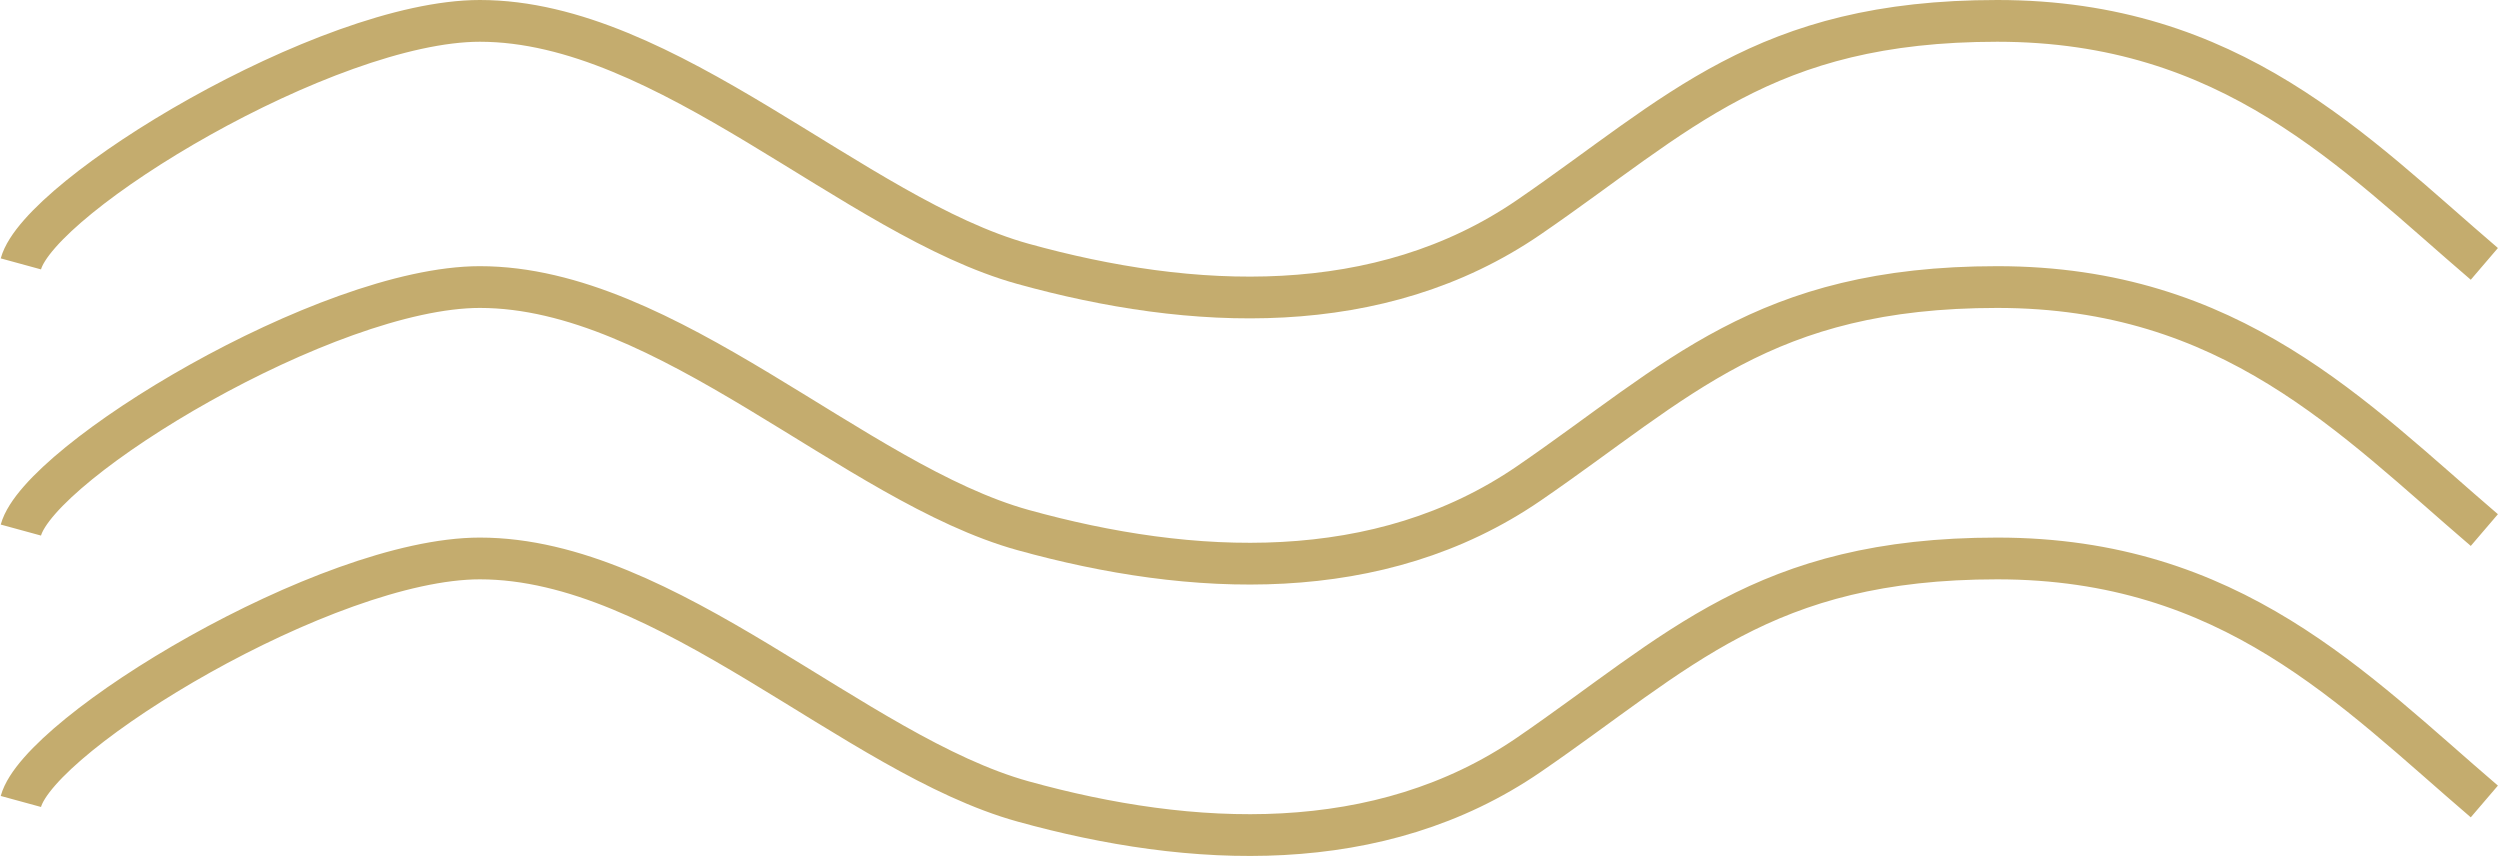
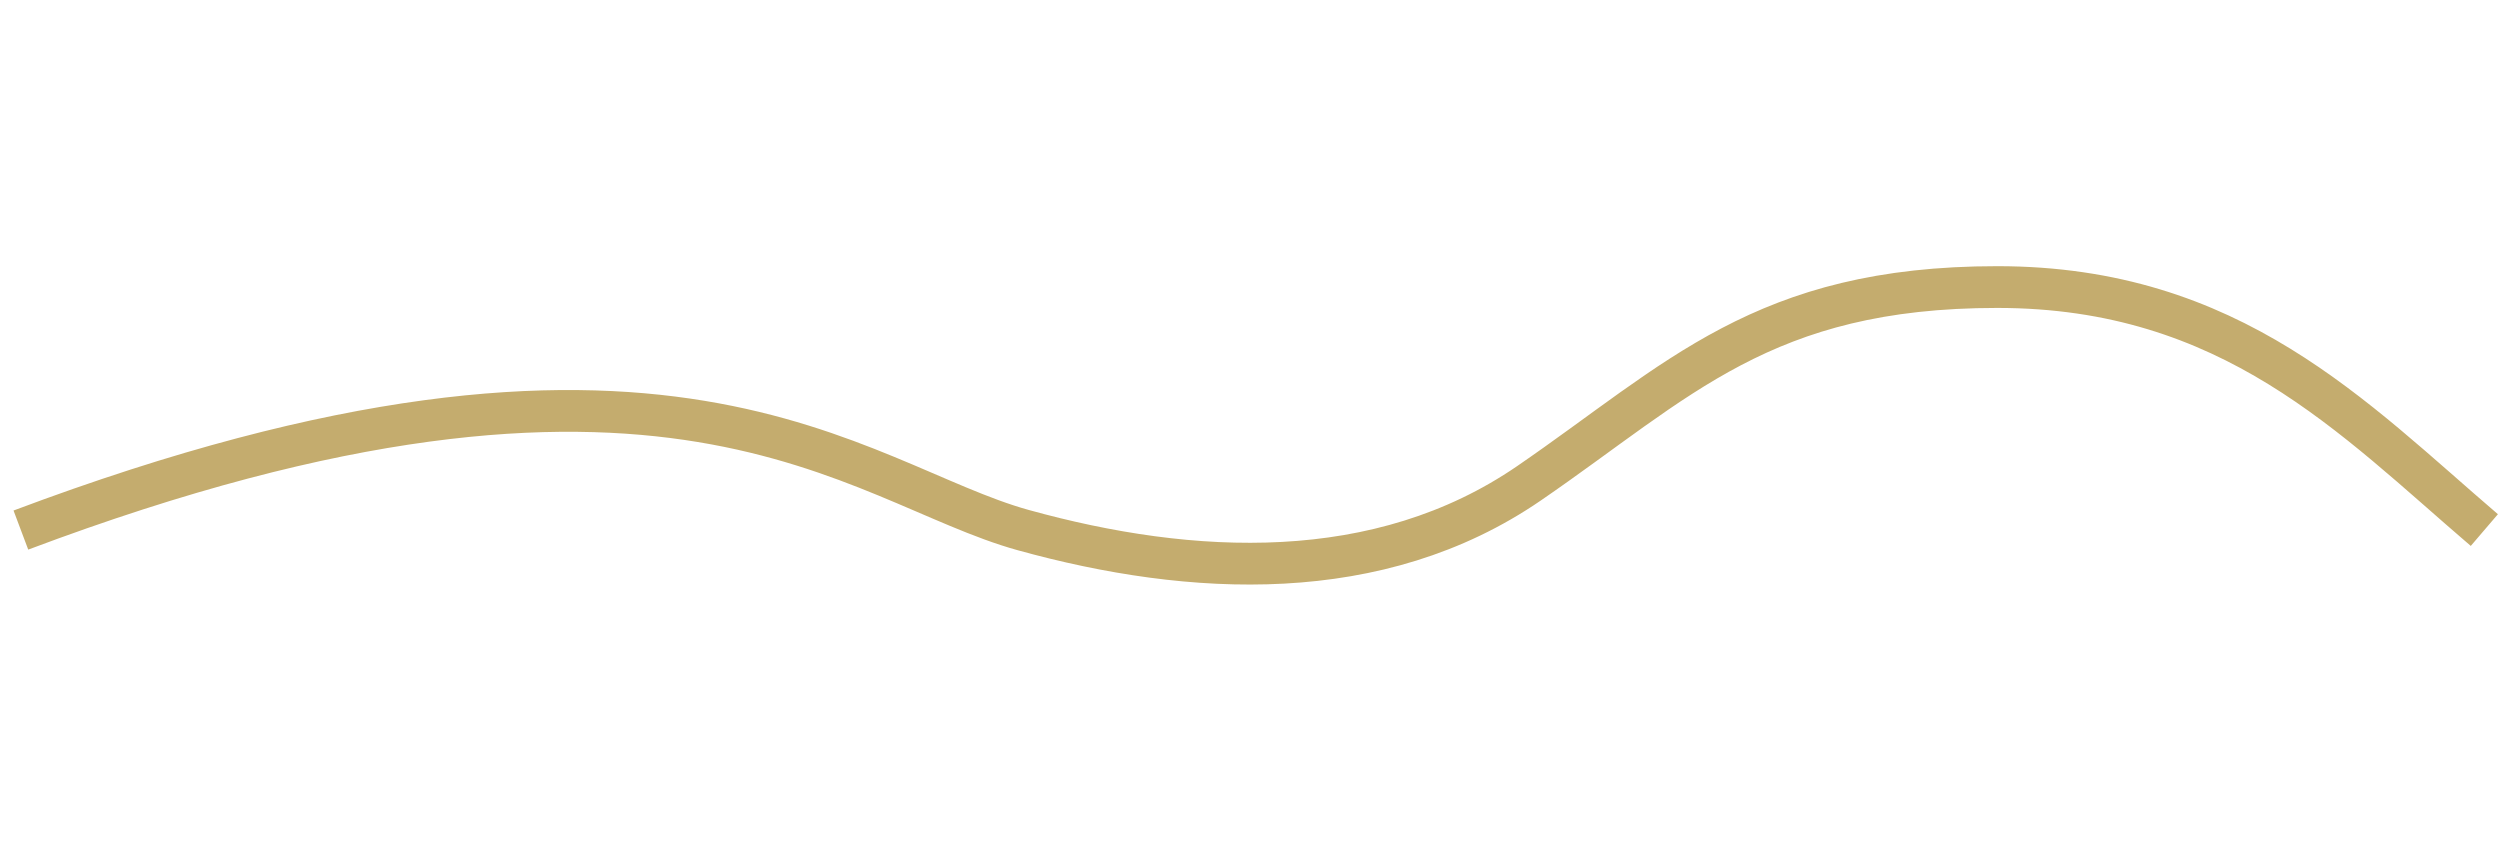
<svg xmlns="http://www.w3.org/2000/svg" width="479" height="164" viewBox="0 0 479 164" fill="none">
-   <path d="M4 50.561C7.589 37.428 62.656 4 91.939 4C127.833 4 163.726 41.607 196.03 50.561C228.335 59.515 264.228 61.305 292.943 41.607C321.658 21.908 337.81 4 382.677 4C427.544 4 450.875 29.071 476 50.561" stroke="#C4AC6E" stroke-width="8" />
-   <path d="M4 153.561C7.589 140.428 62.656 107 91.939 107C127.833 107 163.726 144.607 196.03 153.561C228.335 162.515 264.228 164.305 292.943 144.607C321.658 124.908 337.81 107 382.677 107C427.544 107 450.875 132.071 476 153.561" stroke="#C4AC6E" stroke-width="8" />
-   <path d="M4 101.561C7.589 88.428 62.656 55 91.939 55C127.833 55 163.726 92.607 196.03 101.561C228.335 110.515 264.228 112.305 292.943 92.607C321.658 72.908 337.81 55 382.677 55C427.544 55 450.875 80.071 476 101.561" stroke="#C4AC6E" stroke-width="8" />
+   <path d="M4 101.561C127.833 55 163.726 92.607 196.03 101.561C228.335 110.515 264.228 112.305 292.943 92.607C321.658 72.908 337.81 55 382.677 55C427.544 55 450.875 80.071 476 101.561" stroke="#C4AC6E" stroke-width="8" />
</svg>